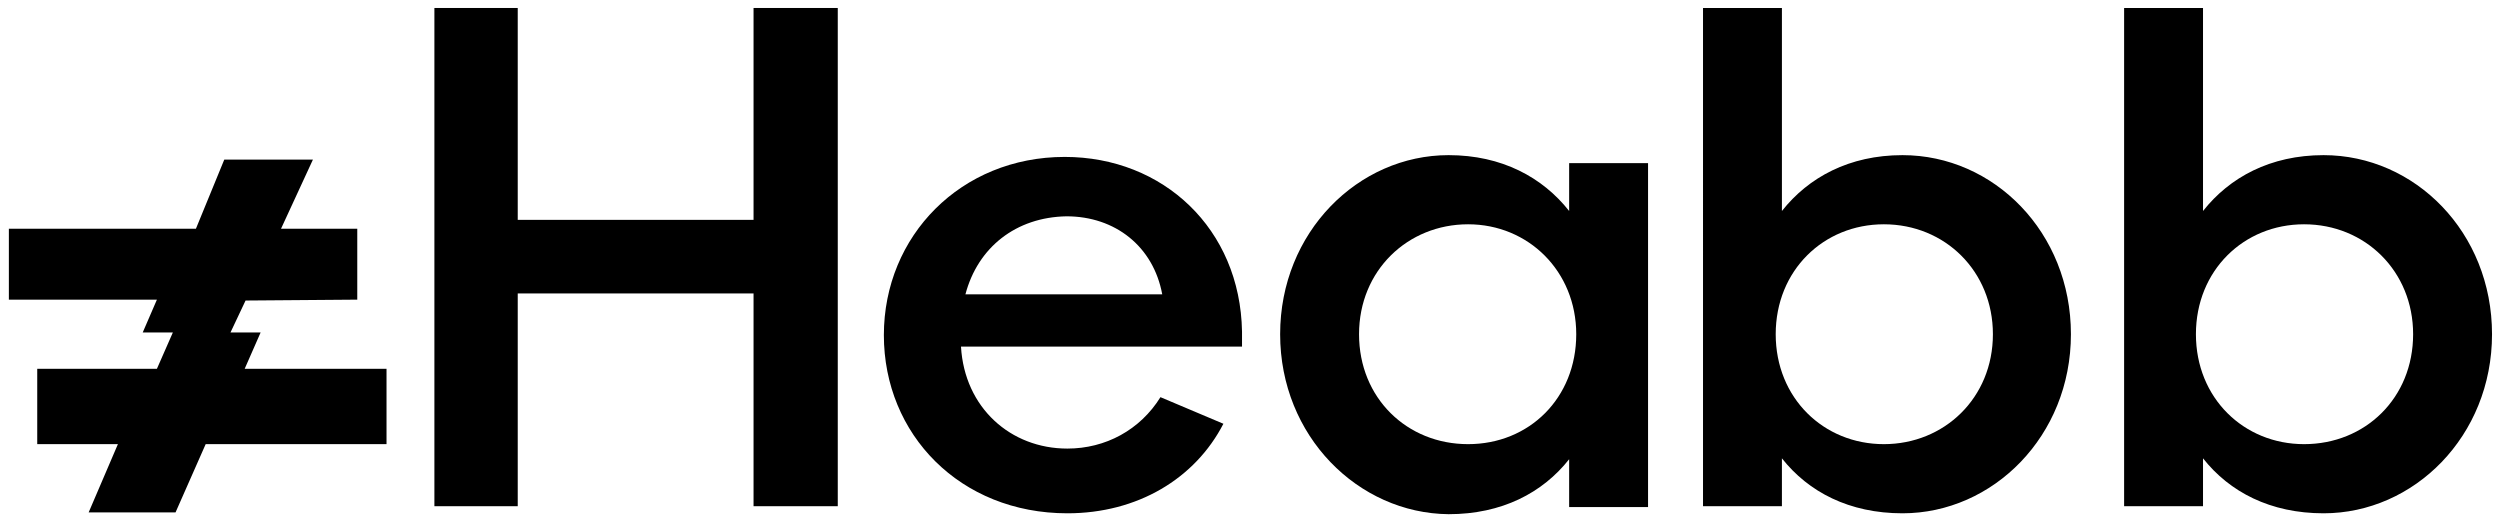
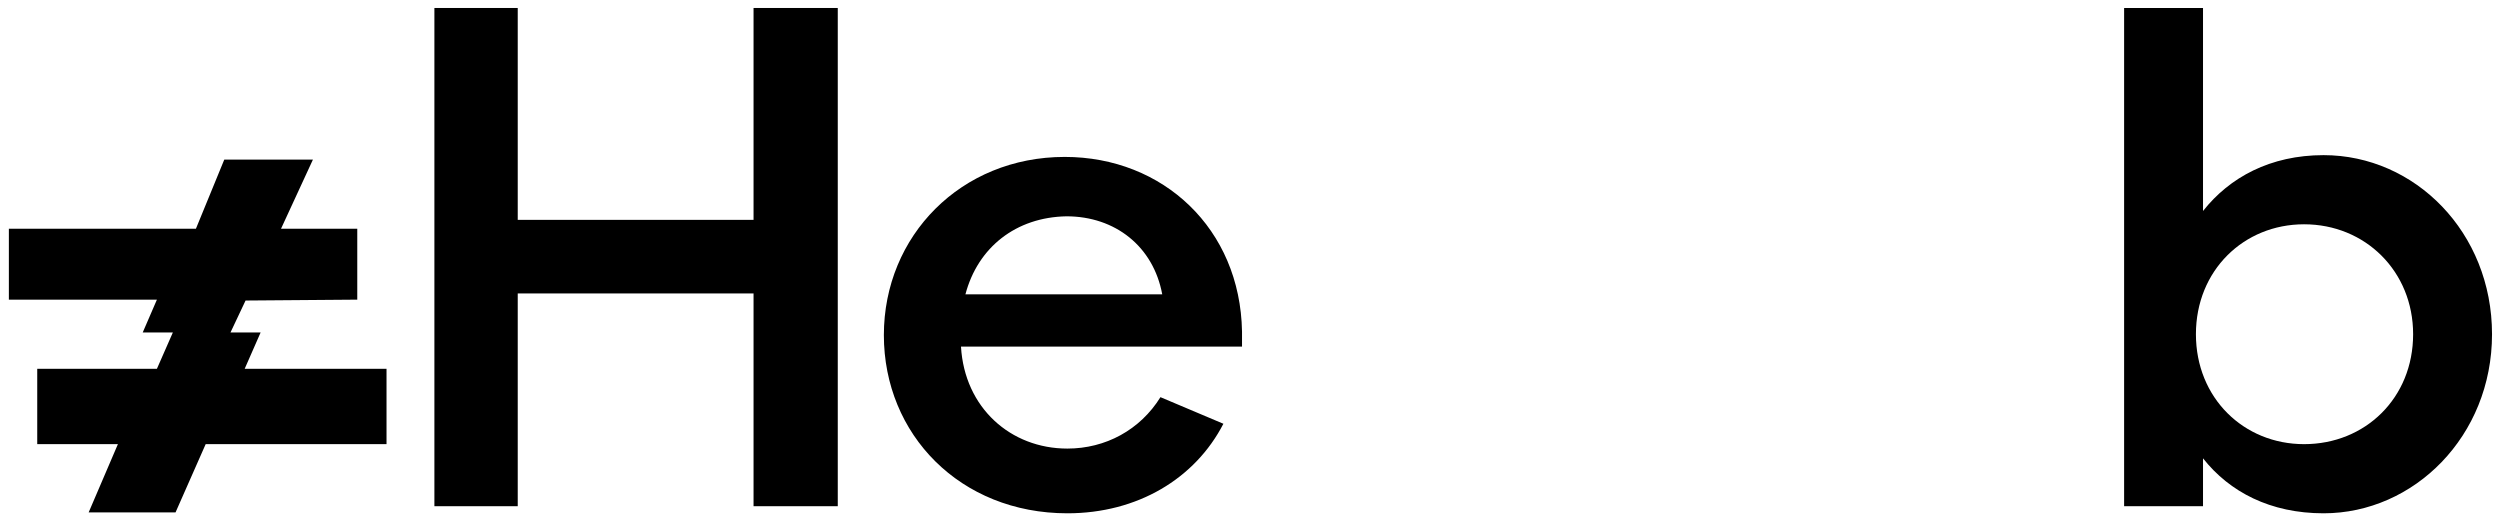
<svg xmlns="http://www.w3.org/2000/svg" version="1.1" id="Layer_1" x="0px" y="0px" viewBox="0 0 282 59" style="enable-background:new 0 0 282 59;" xml:space="preserve">
  <polygon points="29.4,37.5 26,37.5 27.7,33.9 40.3,33.8 40.3,30.3 40.3,28.6 40.3,25.8 31.7,25.8 35.3,18 25.3,18 22.1,25.8 1,25.8   1,28.6 1,30.3 1,33.8 17.7,33.8 16.1,37.5 19.5,37.5 17.7,41.6 4.2,41.6 4.2,45.6 4.2,50.1 13.3,50.1 10,57.8 19.8,57.8 23.2,50.1   43.6,50.1 43.6,45.6 43.6,41.6 27.6,41.6 " />
  <path d="M94.5,0.9v56.2H85v-24H58.4v24H49V0.9h9.4v23.9H85V0.9H94.5z" />
  <path d="M140.1,39.1h-31.7c0.4,6.9,5.6,11.5,12,11.5c4.3,0,8.2-2.1,10.5-5.8l7.1,3c-3.2,6.2-9.7,10.1-17.6,10.1  c-12.1,0-20.7-8.9-20.7-20.1c0-11.2,8.7-20.1,20.4-20.1c11.1,0,19.8,8.1,20,19.7L140.1,39.1z M108.9,33.2h22.2  c-1-5.4-5.3-8.8-10.8-8.8C114.6,24.5,110.3,27.9,108.9,33.2z" />
-   <path d="M144.4,37.7c0-11.5,8.8-20.2,19-20.2c6,0,10.6,2.5,13.6,6.3l0-5.4h8.9v38.8h-8.9v-5.4c-3,3.8-7.6,6.2-13.6,6.2  C153.2,57.9,144.4,49.2,144.4,37.7z M177.8,37.7c0-7.1-5.4-12.4-12.2-12.4c-6.8,0-12.3,5.2-12.3,12.4c0,7.2,5.4,12.4,12.3,12.4  C172.5,50.1,177.8,44.9,177.8,37.7z" />
-   <path d="M201,51.7v5.4h-8.9V0.9h8.9l0,22.9c3-3.8,7.6-6.3,13.6-6.3c10.3,0,19,8.7,19,20.2c0,11.5-8.8,20.2-19,20.2  C208.6,57.9,204,55.5,201,51.7z M224.8,37.7c0-7.1-5.4-12.4-12.3-12.4c-6.8,0-12.2,5.2-12.2,12.4c0,7.2,5.4,12.4,12.2,12.4  C219.3,50.1,224.8,44.9,224.8,37.7z" />
  <path d="M248.5,51.7v5.4h-8.9V0.9h8.9l0,22.9c3-3.8,7.6-6.3,13.6-6.3c10.3,0,19,8.7,19,20.2c0,11.5-8.8,20.2-19,20.2  C256.1,57.9,251.5,55.5,248.5,51.7z M272.2,37.7c0-7.1-5.4-12.4-12.3-12.4c-6.8,0-12.2,5.2-12.2,12.4c0,7.2,5.4,12.4,12.2,12.4  C266.8,50.1,272.2,44.9,272.2,37.7z" />
</svg>